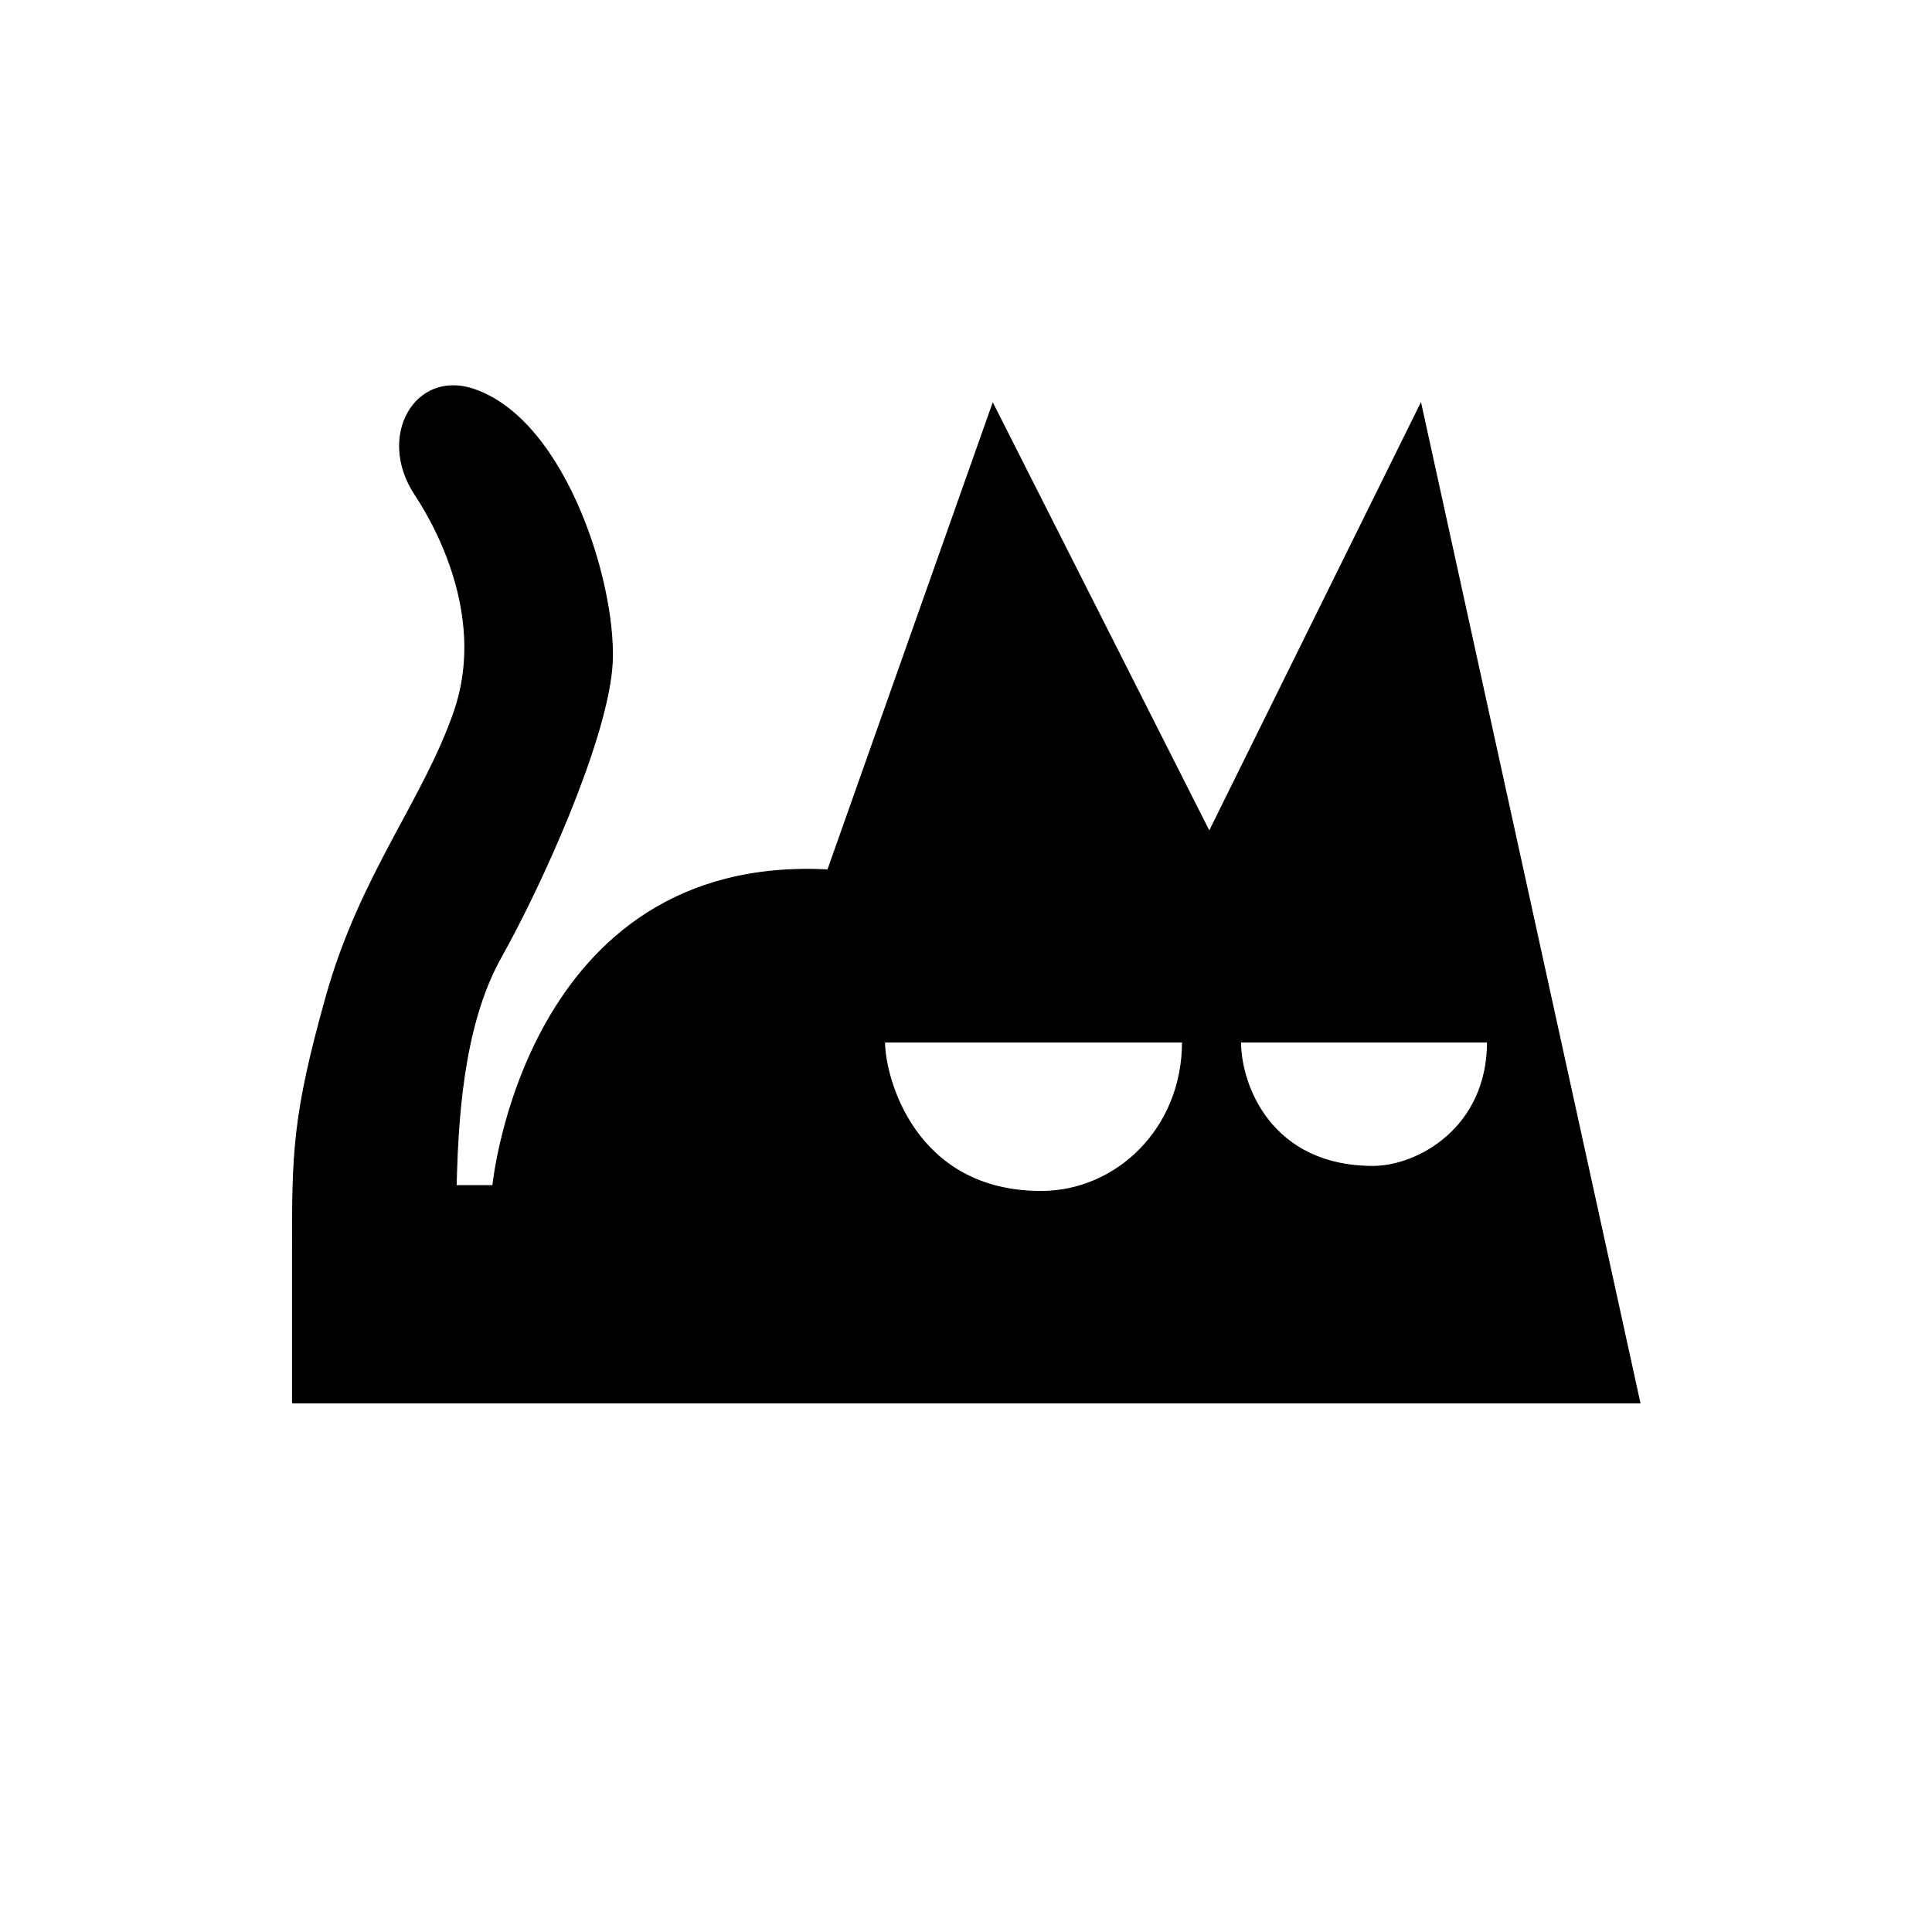
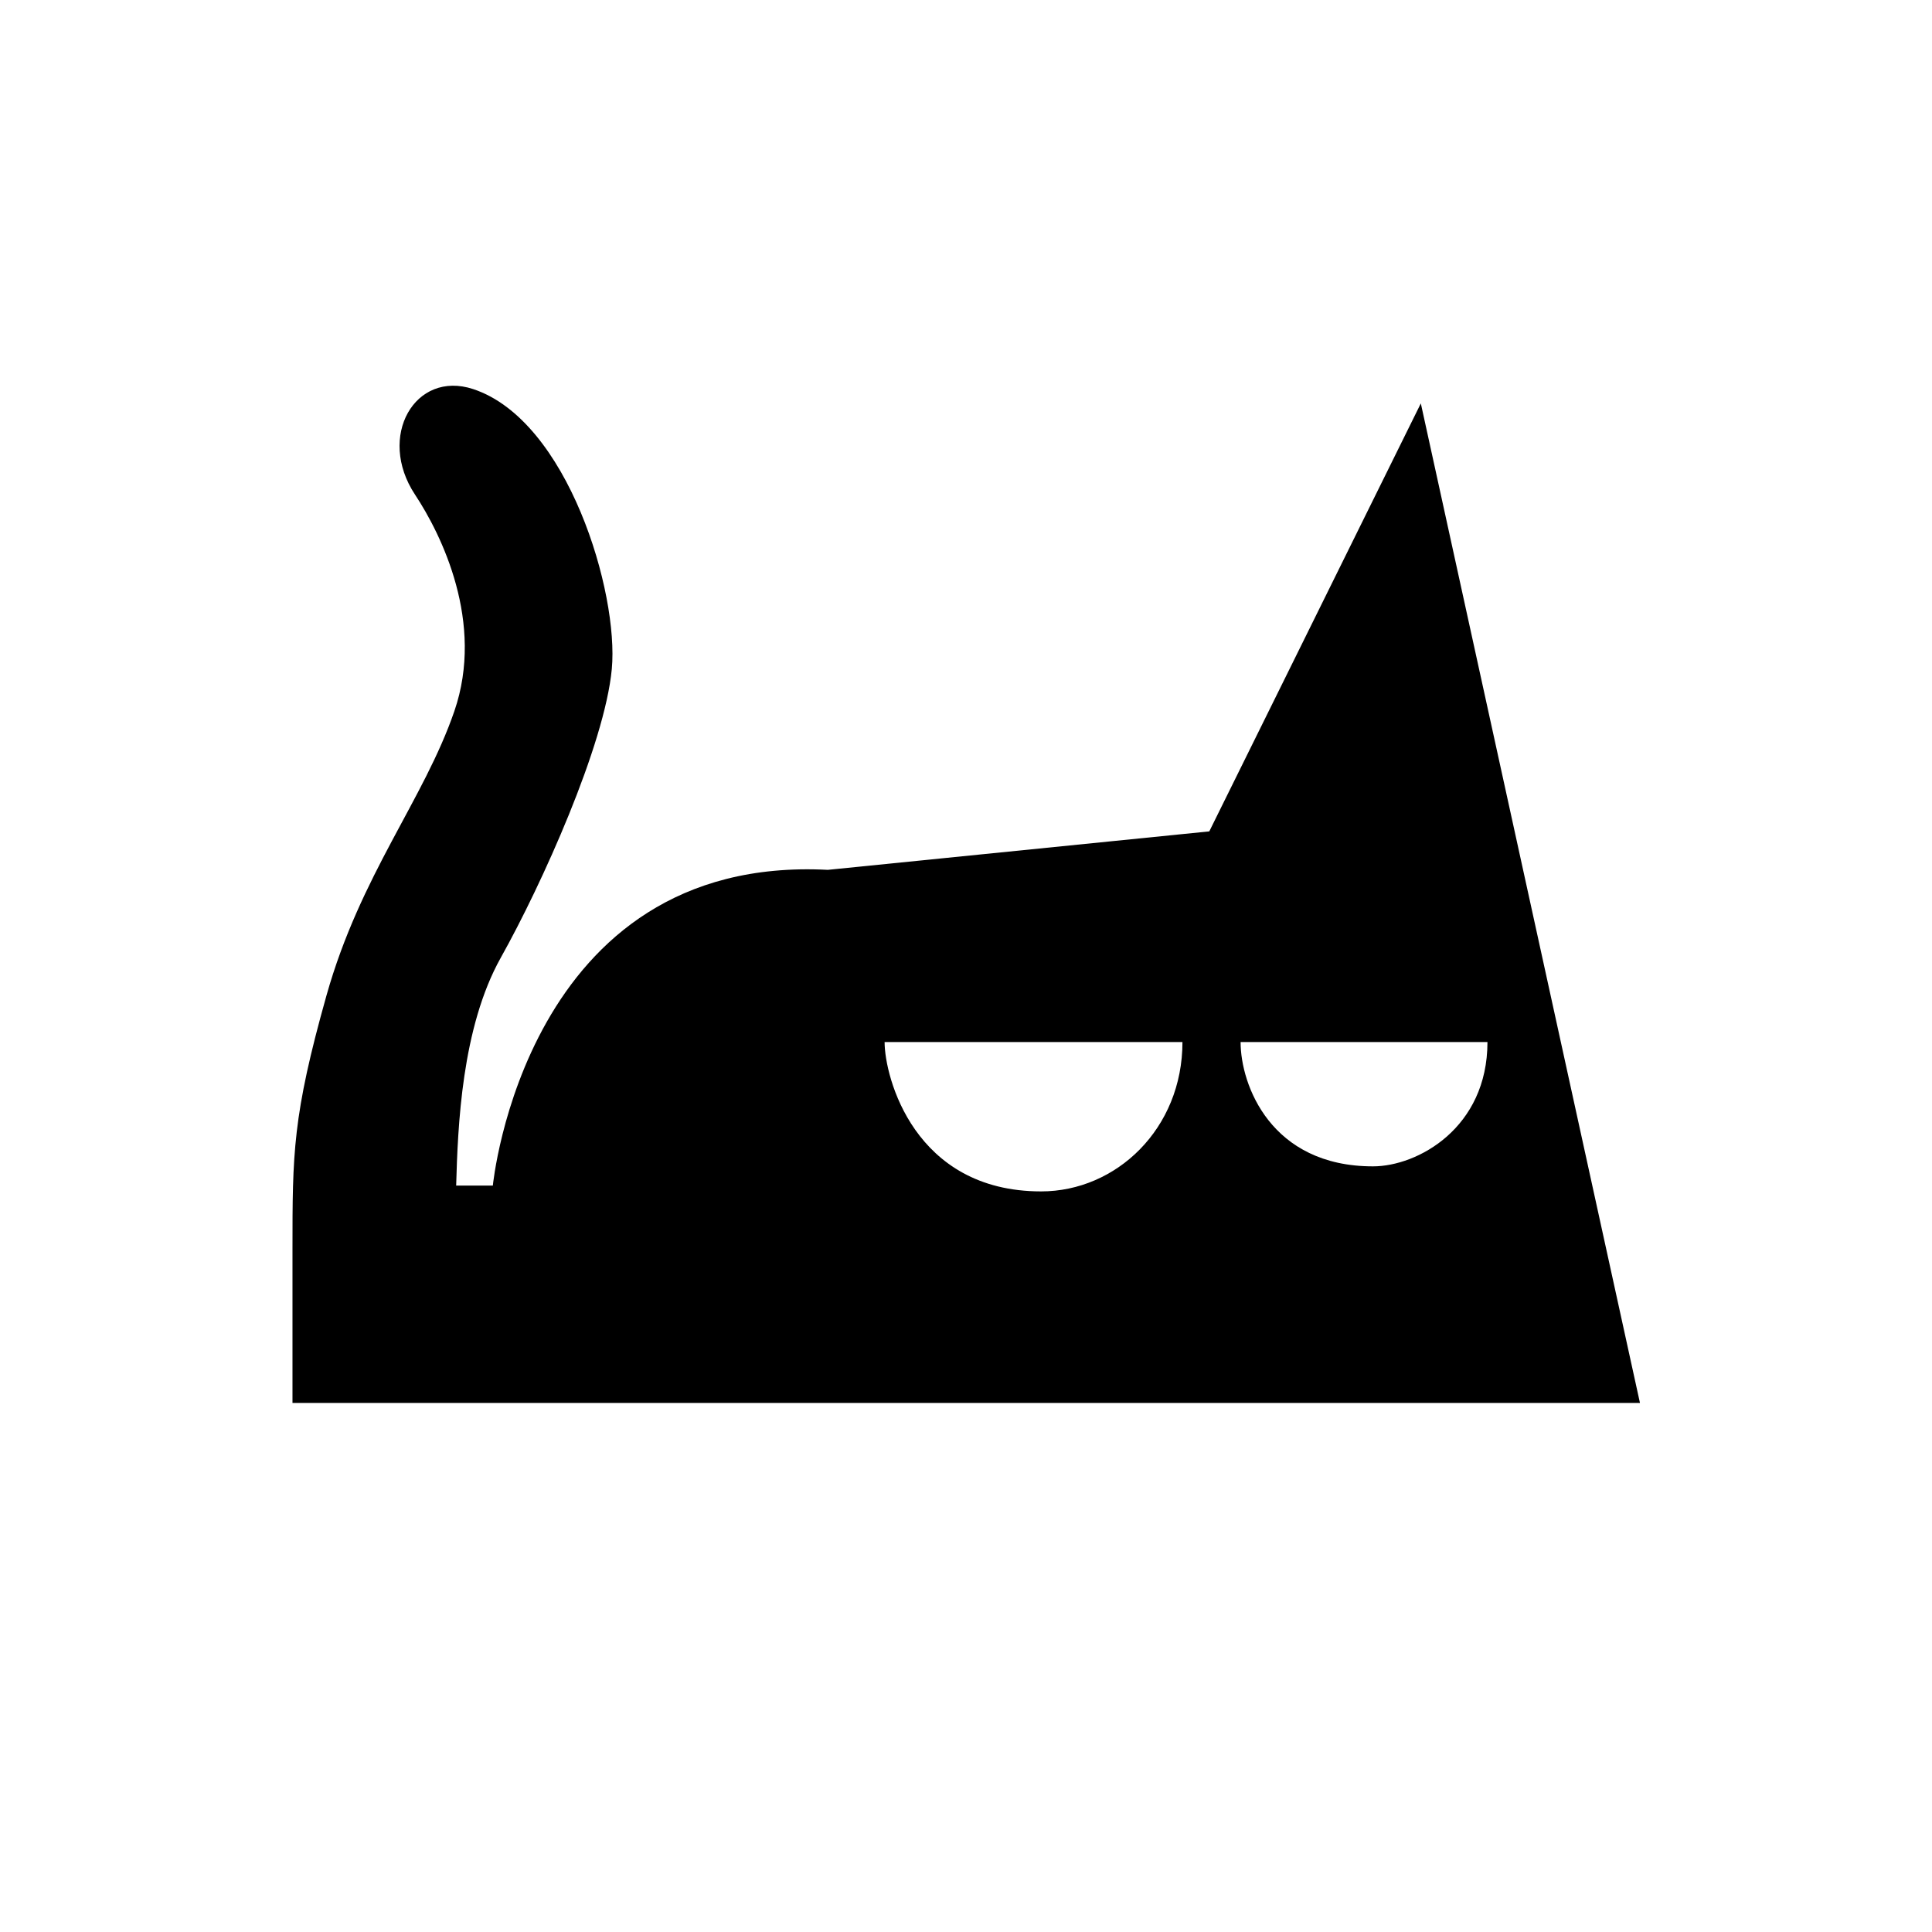
<svg xmlns="http://www.w3.org/2000/svg" width="2160" height="2160" viewBox="0 0 2160 2160" fill="none">
-   <path fill-rule="evenodd" clip-rule="evenodd" d="M327 1568.5H1833.5L1588.5 451L1352 929.5L1110 451L925.5 972.5C587 955 551 1325.5 551 1325.5H510C511.833 1259.83 516 1149 560 1070.5C605.506 989.312 676 833 684 748C692 663 635 470 529 435C464 413.538 421 488 464 553C493.573 597.704 542 696 508 795C474 894 403 978 365 1113C327 1248 327 1290 327 1397V1568.5ZM1322 1165H989C989 1204 1022 1332 1164 1332C1248 1332 1322 1262 1322 1165ZM1663 1165H1387C1387 1213 1420.84 1304 1535 1304C1585 1304 1663 1261 1663 1165Z" fill="black" />
-   <path d="M327 1568.5H1833.5L1588.5 451L1352 929.5L1110 451L925.5 972.5C587 955 551 1325.5 551 1325.5H510C511.833 1259.83 516 1149 560 1070.5C605.506 989.312 676 833 684 748C692 663 635 470 529 435C464 413.538 421 488 464 553C493.573 597.704 542 696 508 795C474 894 403 978 365 1113C327 1248 327 1290 327 1397M327 1568.5C327 1547 327 1482.6 327 1397M327 1568.5V1397M989 1165H1322C1322 1262 1248 1332 1164 1332C1022 1332 989 1204 989 1165ZM1387 1165H1663C1663 1261 1585 1304 1535 1304C1420.84 1304 1387 1213 1387 1165Z" stroke="black" />
+   <path fill-rule="evenodd" clip-rule="evenodd" d="M327 1568.5H1833.5L1588.5 451L1352 929.5L925.5 972.5C587 955 551 1325.5 551 1325.5H510C511.833 1259.83 516 1149 560 1070.5C605.506 989.312 676 833 684 748C692 663 635 470 529 435C464 413.538 421 488 464 553C493.573 597.704 542 696 508 795C474 894 403 978 365 1113C327 1248 327 1290 327 1397V1568.5ZM1322 1165H989C989 1204 1022 1332 1164 1332C1248 1332 1322 1262 1322 1165ZM1663 1165H1387C1387 1213 1420.84 1304 1535 1304C1585 1304 1663 1261 1663 1165Z" fill="black" />
</svg>